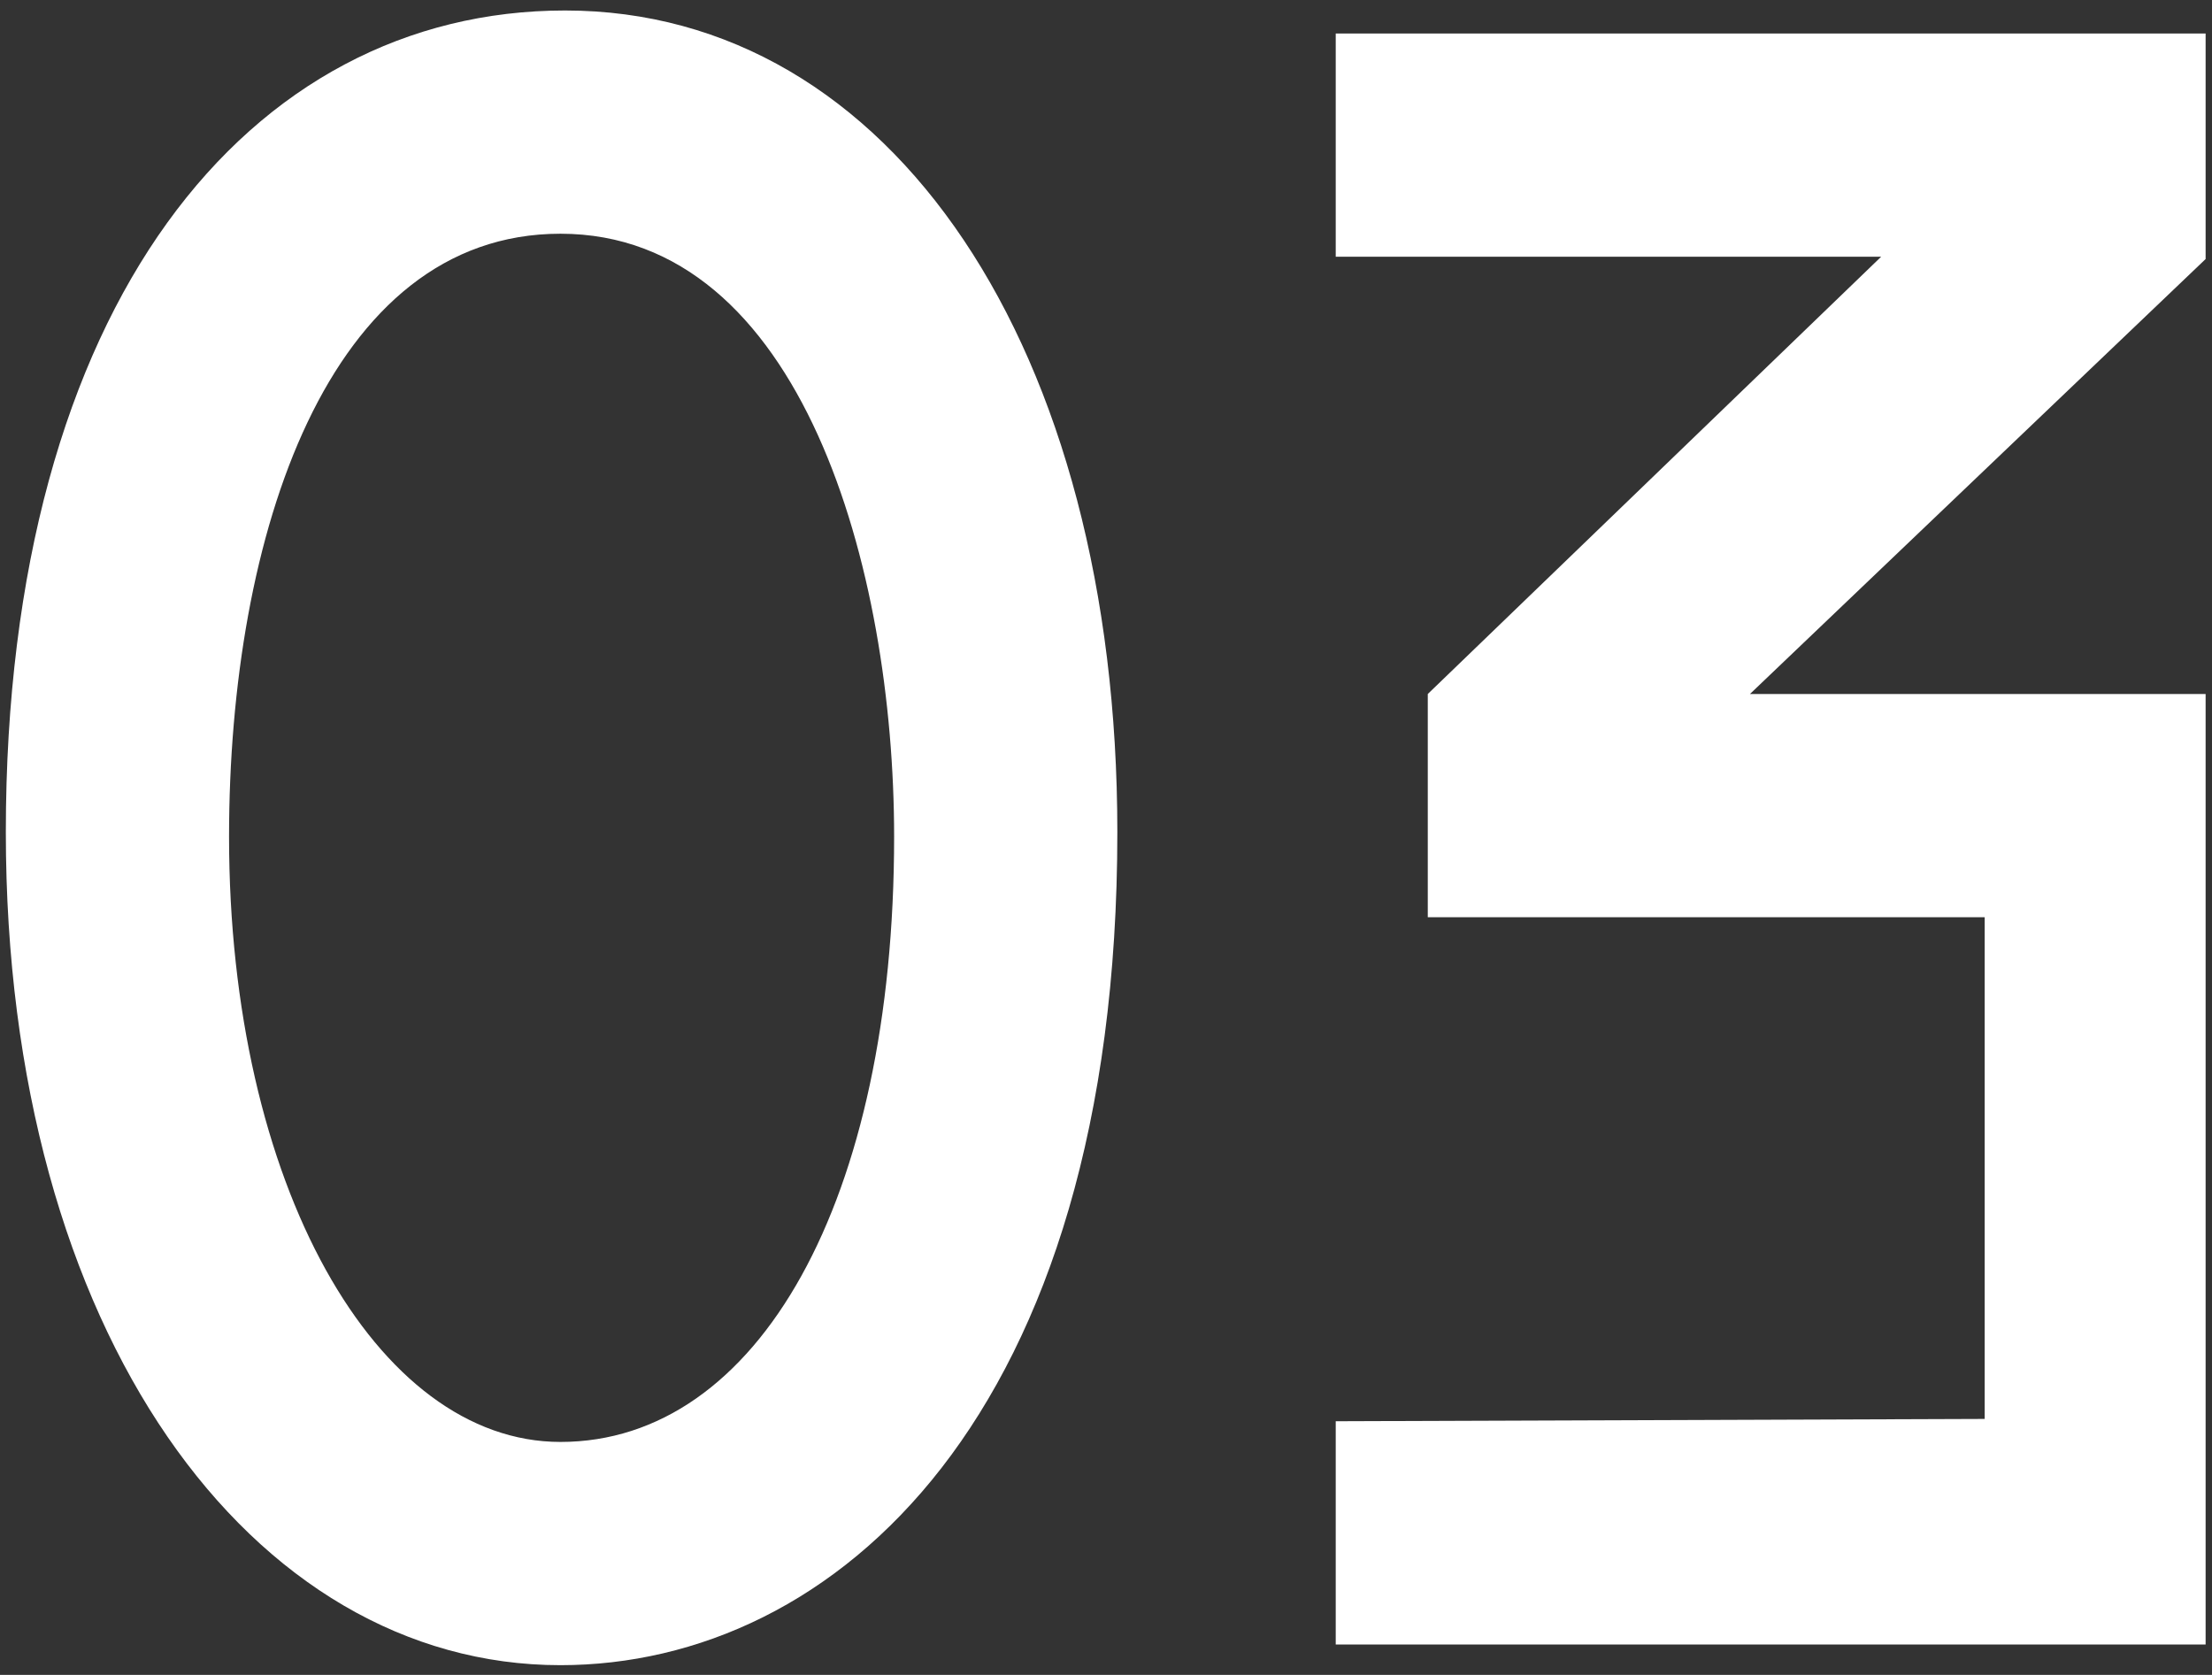
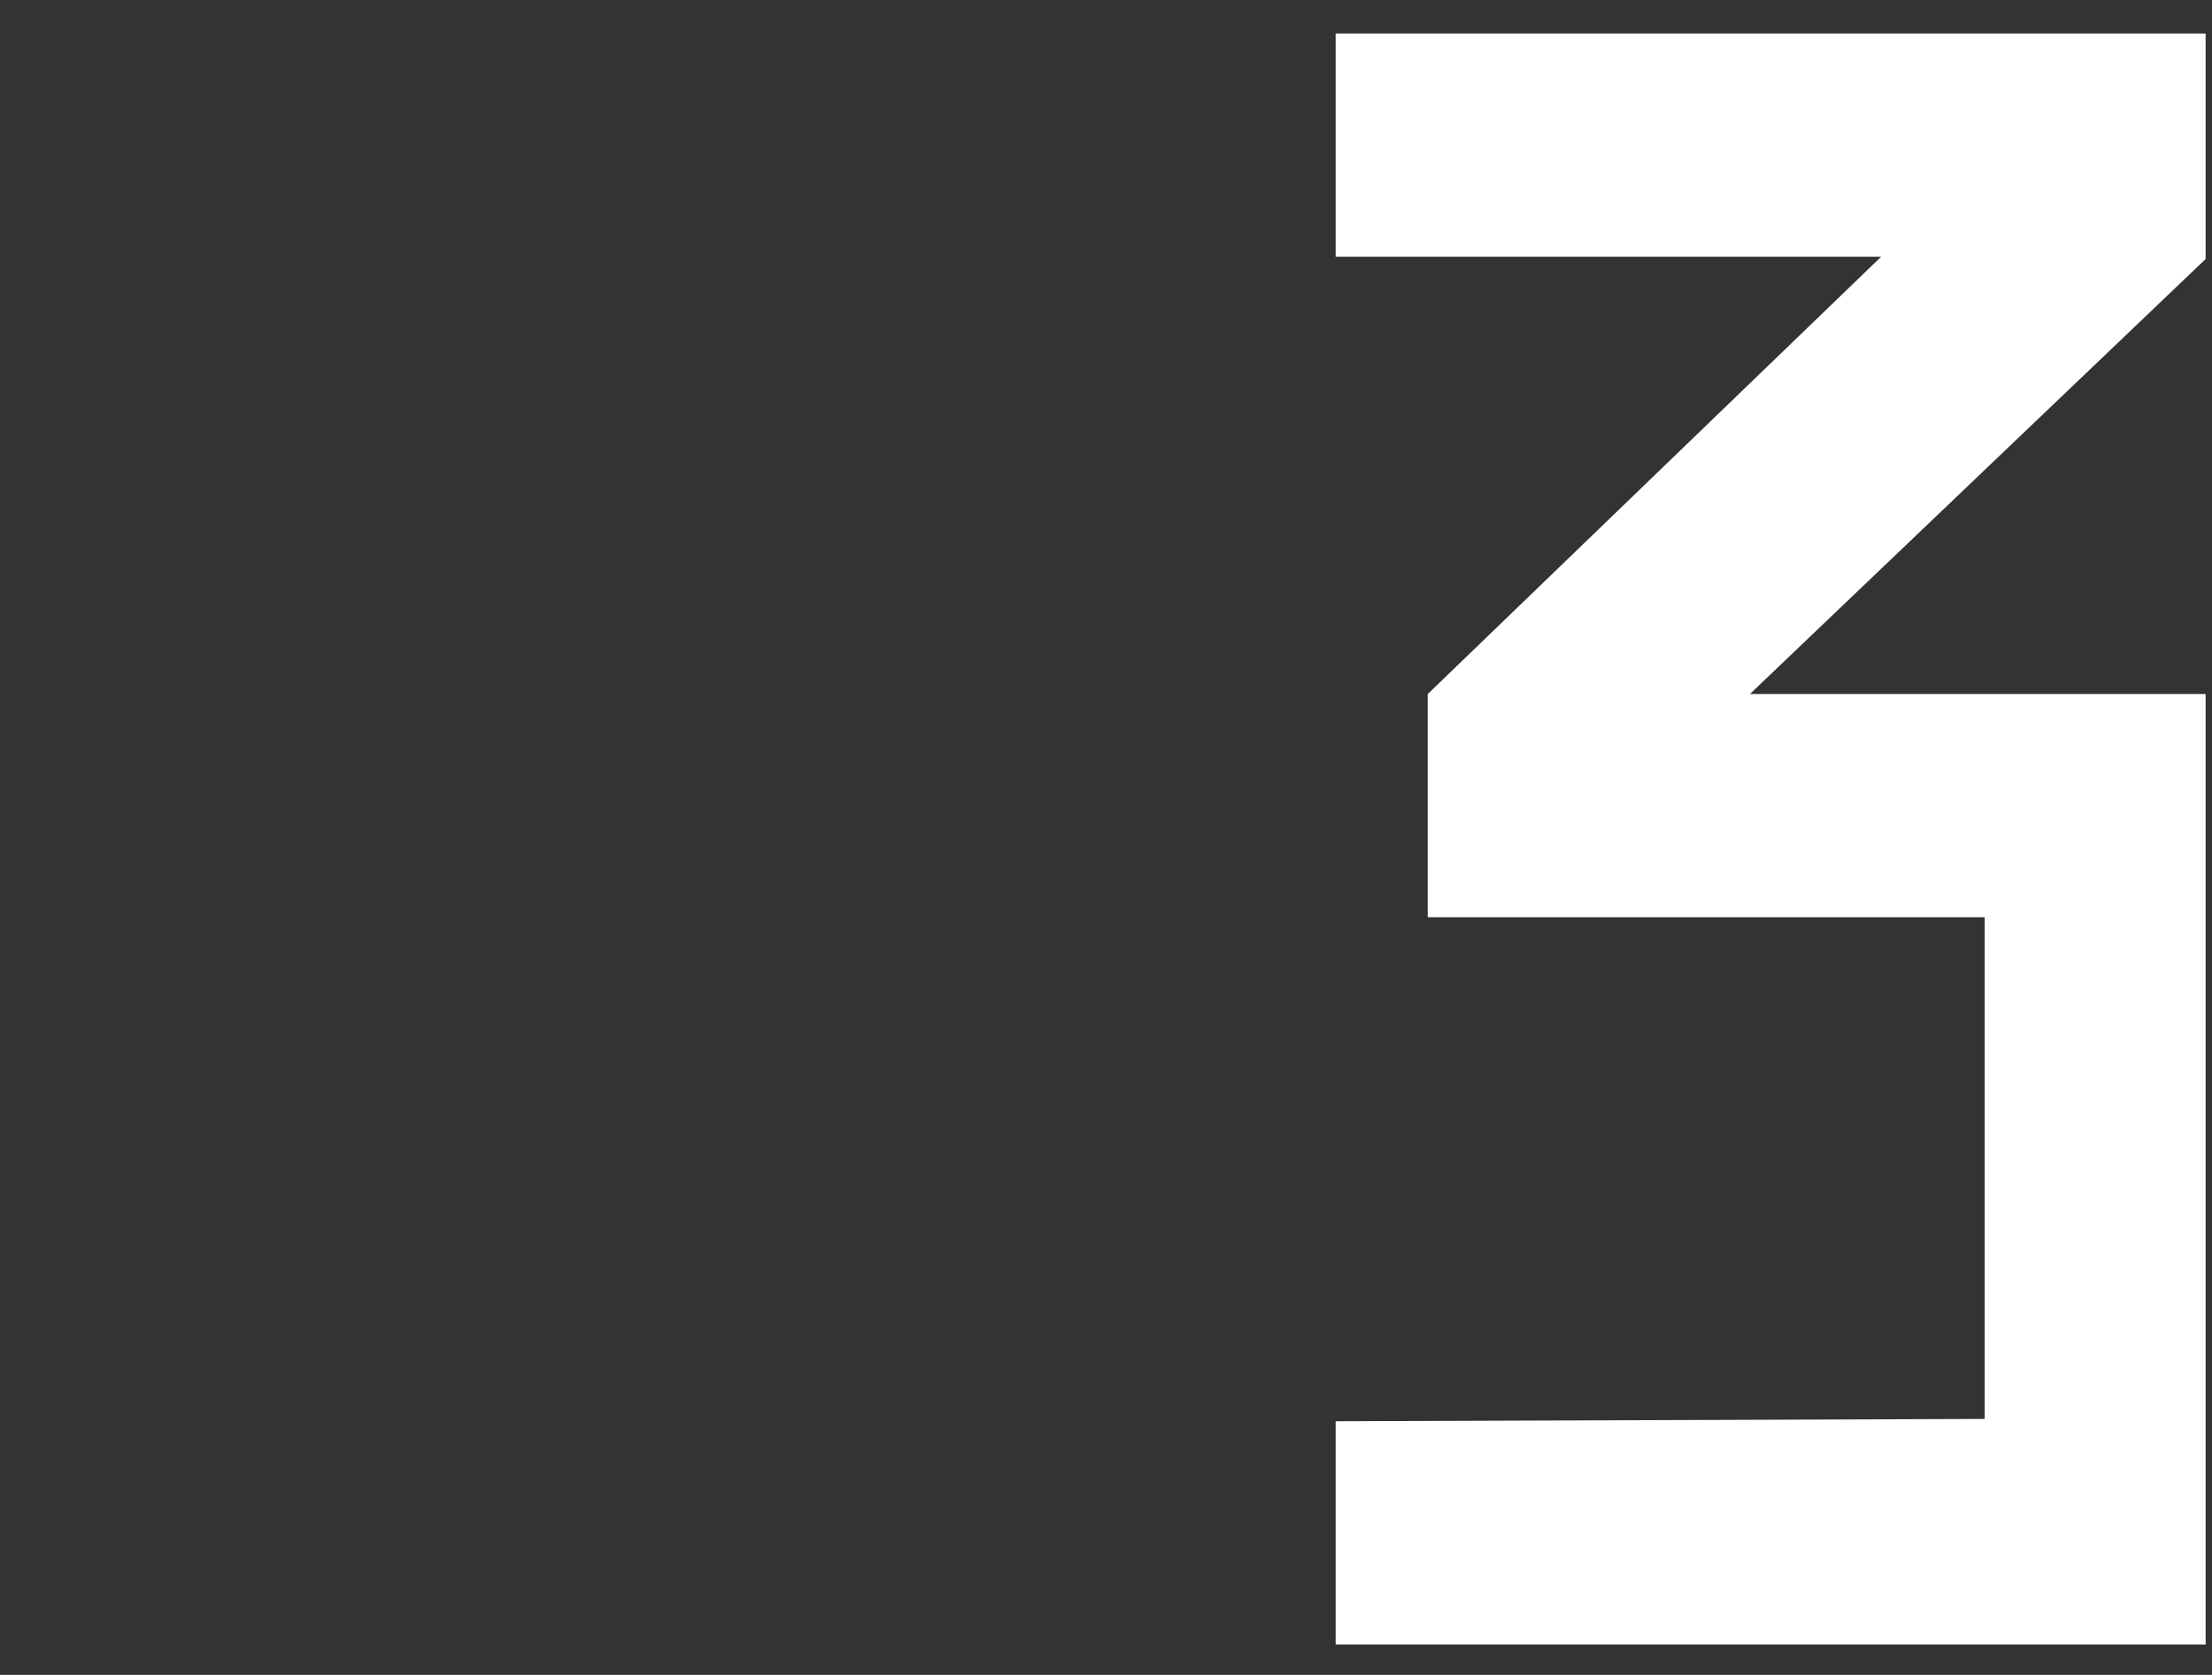
<svg xmlns="http://www.w3.org/2000/svg" width="140" height="106" viewBox="0 0 140 106" fill="none">
  <rect x="0" y="0" width="140" height="106" fill="#333333" stroke="none" />
-   <path d="M70.718 52.661C70.718 22.075 56.444 0.664 35.762 0.664C15.808 0.664 0.369 19.162 0.369 52.661C0.369 84.413 15.954 105.386 35.471 105.386C52.803 105.386 70.718 89.656 70.718 52.661ZM14.497 52.952C14.497 33.872 20.76 14.792 35.471 14.792C50.764 14.792 56.59 36.057 56.59 52.952C56.59 75.965 47.997 91.258 35.471 91.258C23.819 91.258 14.497 74.946 14.497 52.952Z" fill="white" />
  <path d="M90.366 58.05H125.613V89.802L84.54 89.948V104.076H139.596V43.922H110.757L139.596 16.394V2.121H84.54V16.249H119.059L90.366 43.922V58.05Z" fill="white" />
</svg>